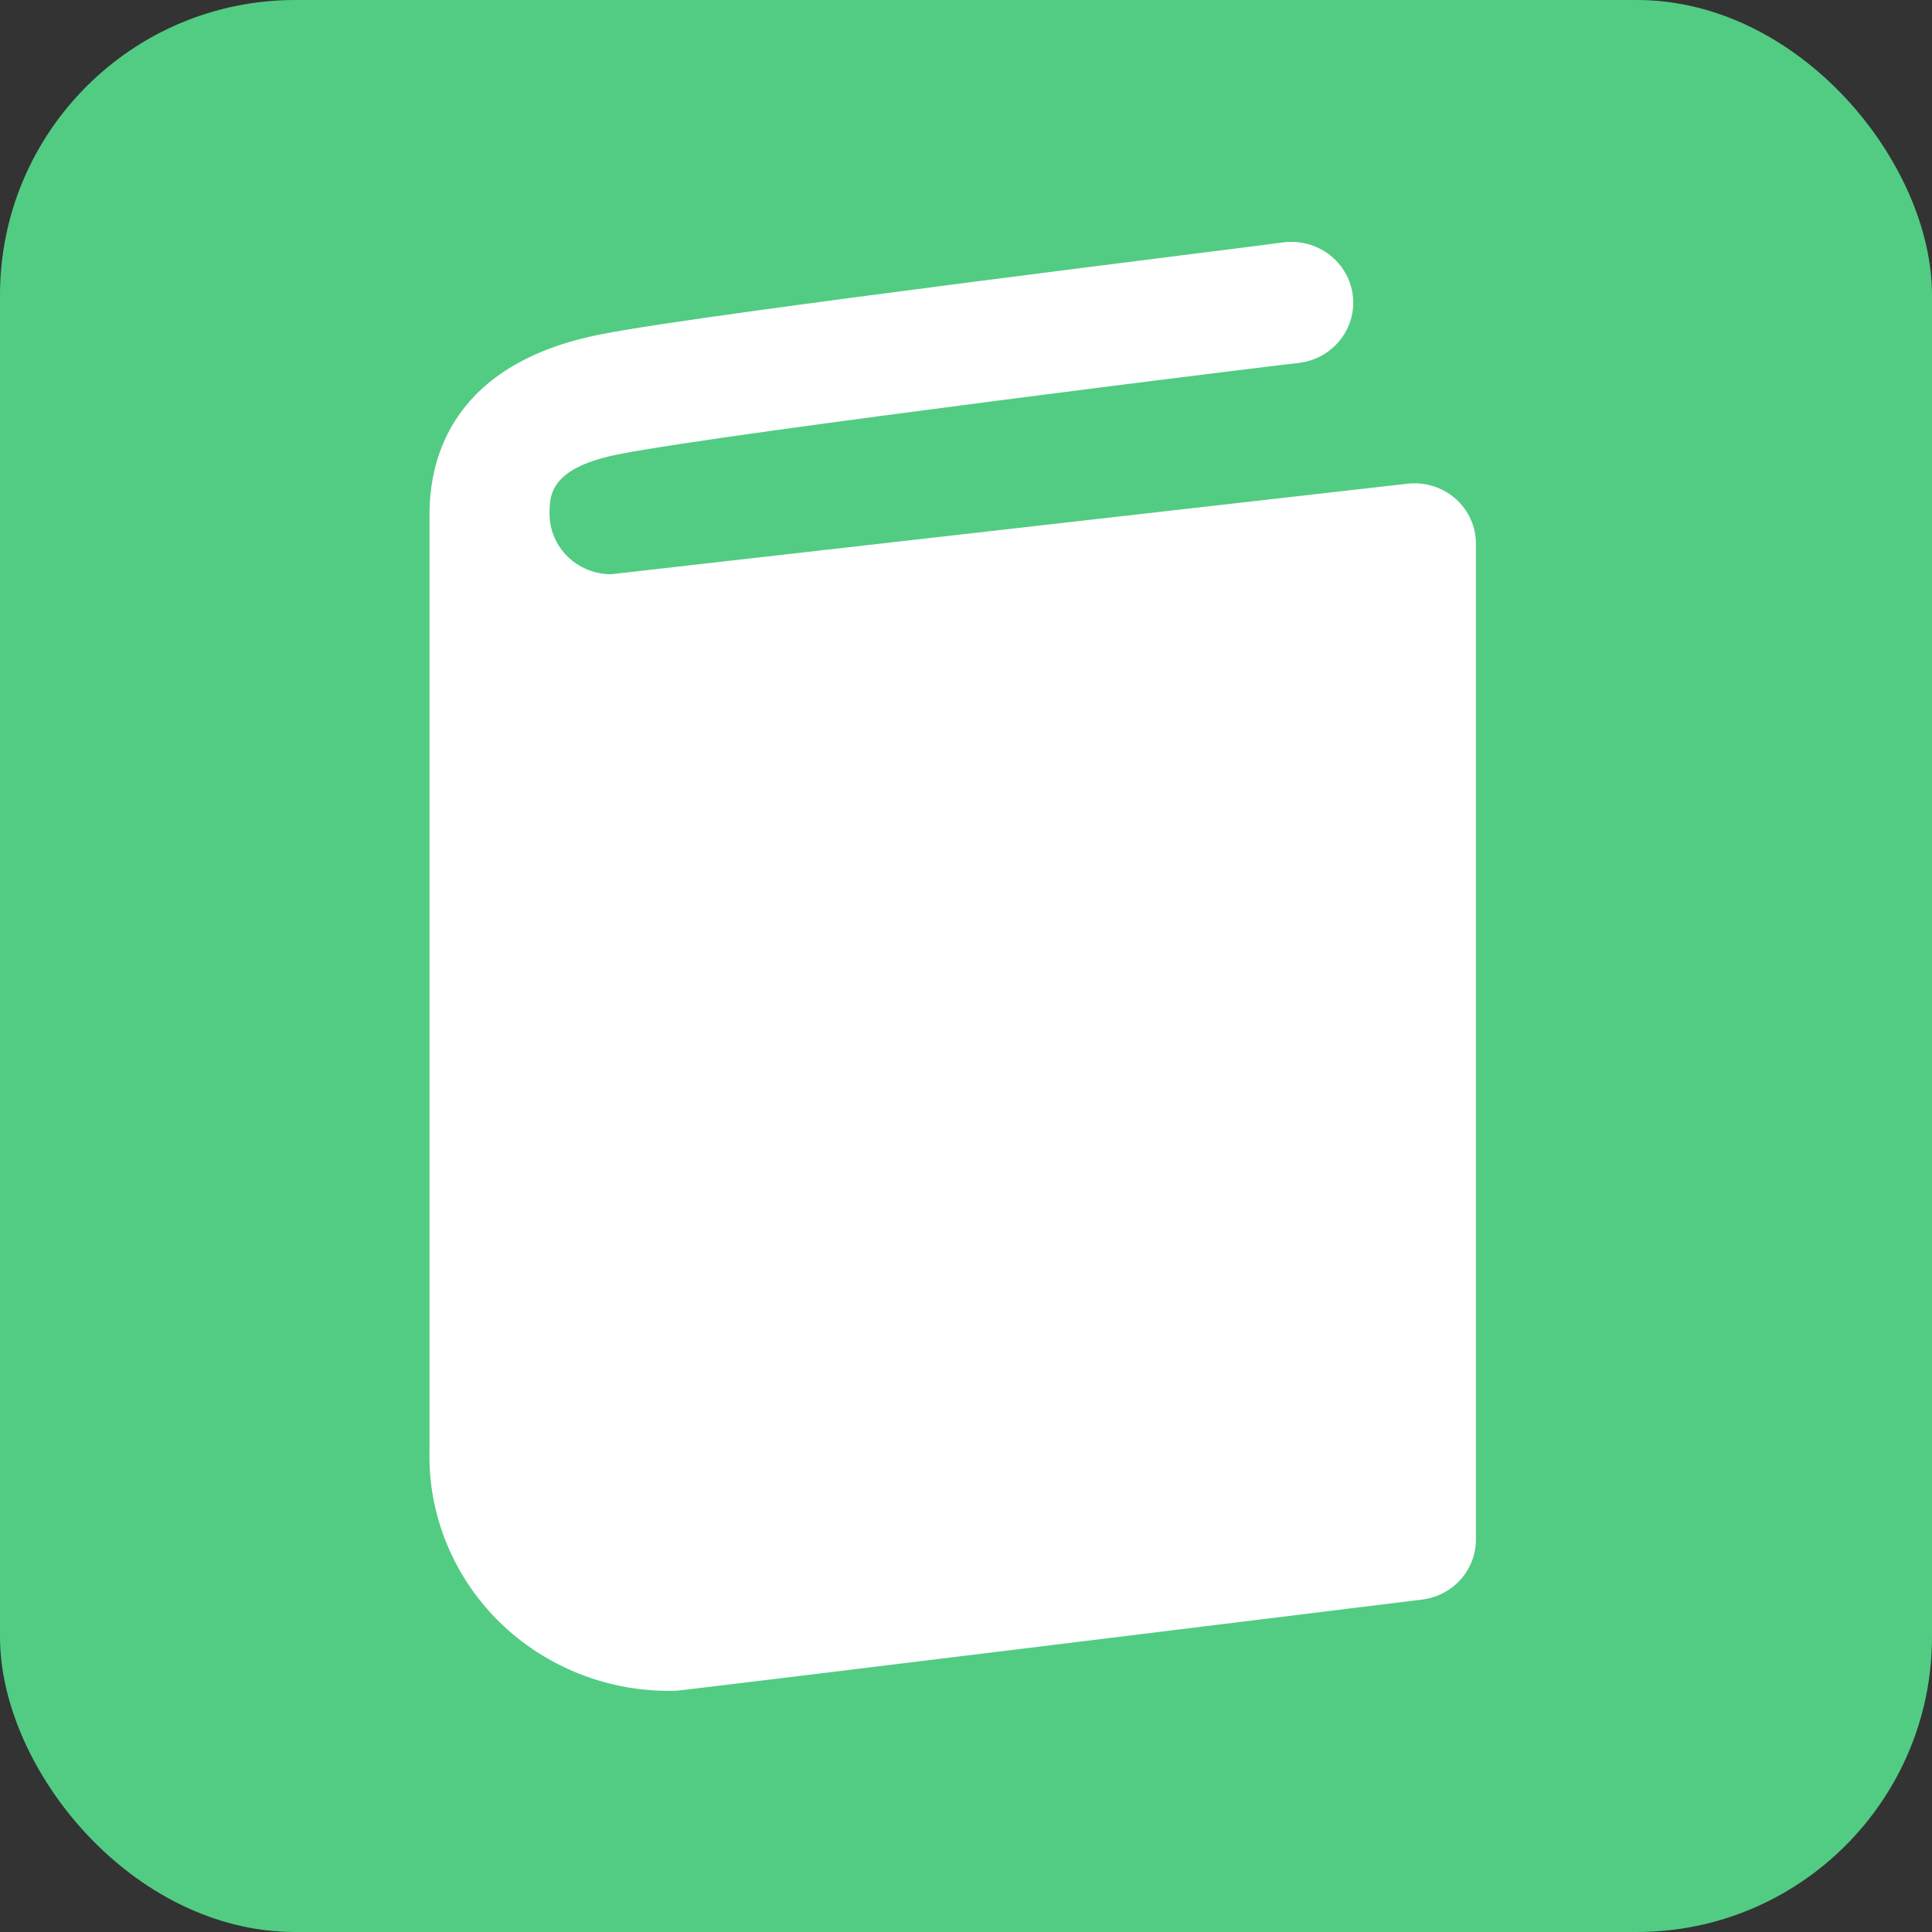
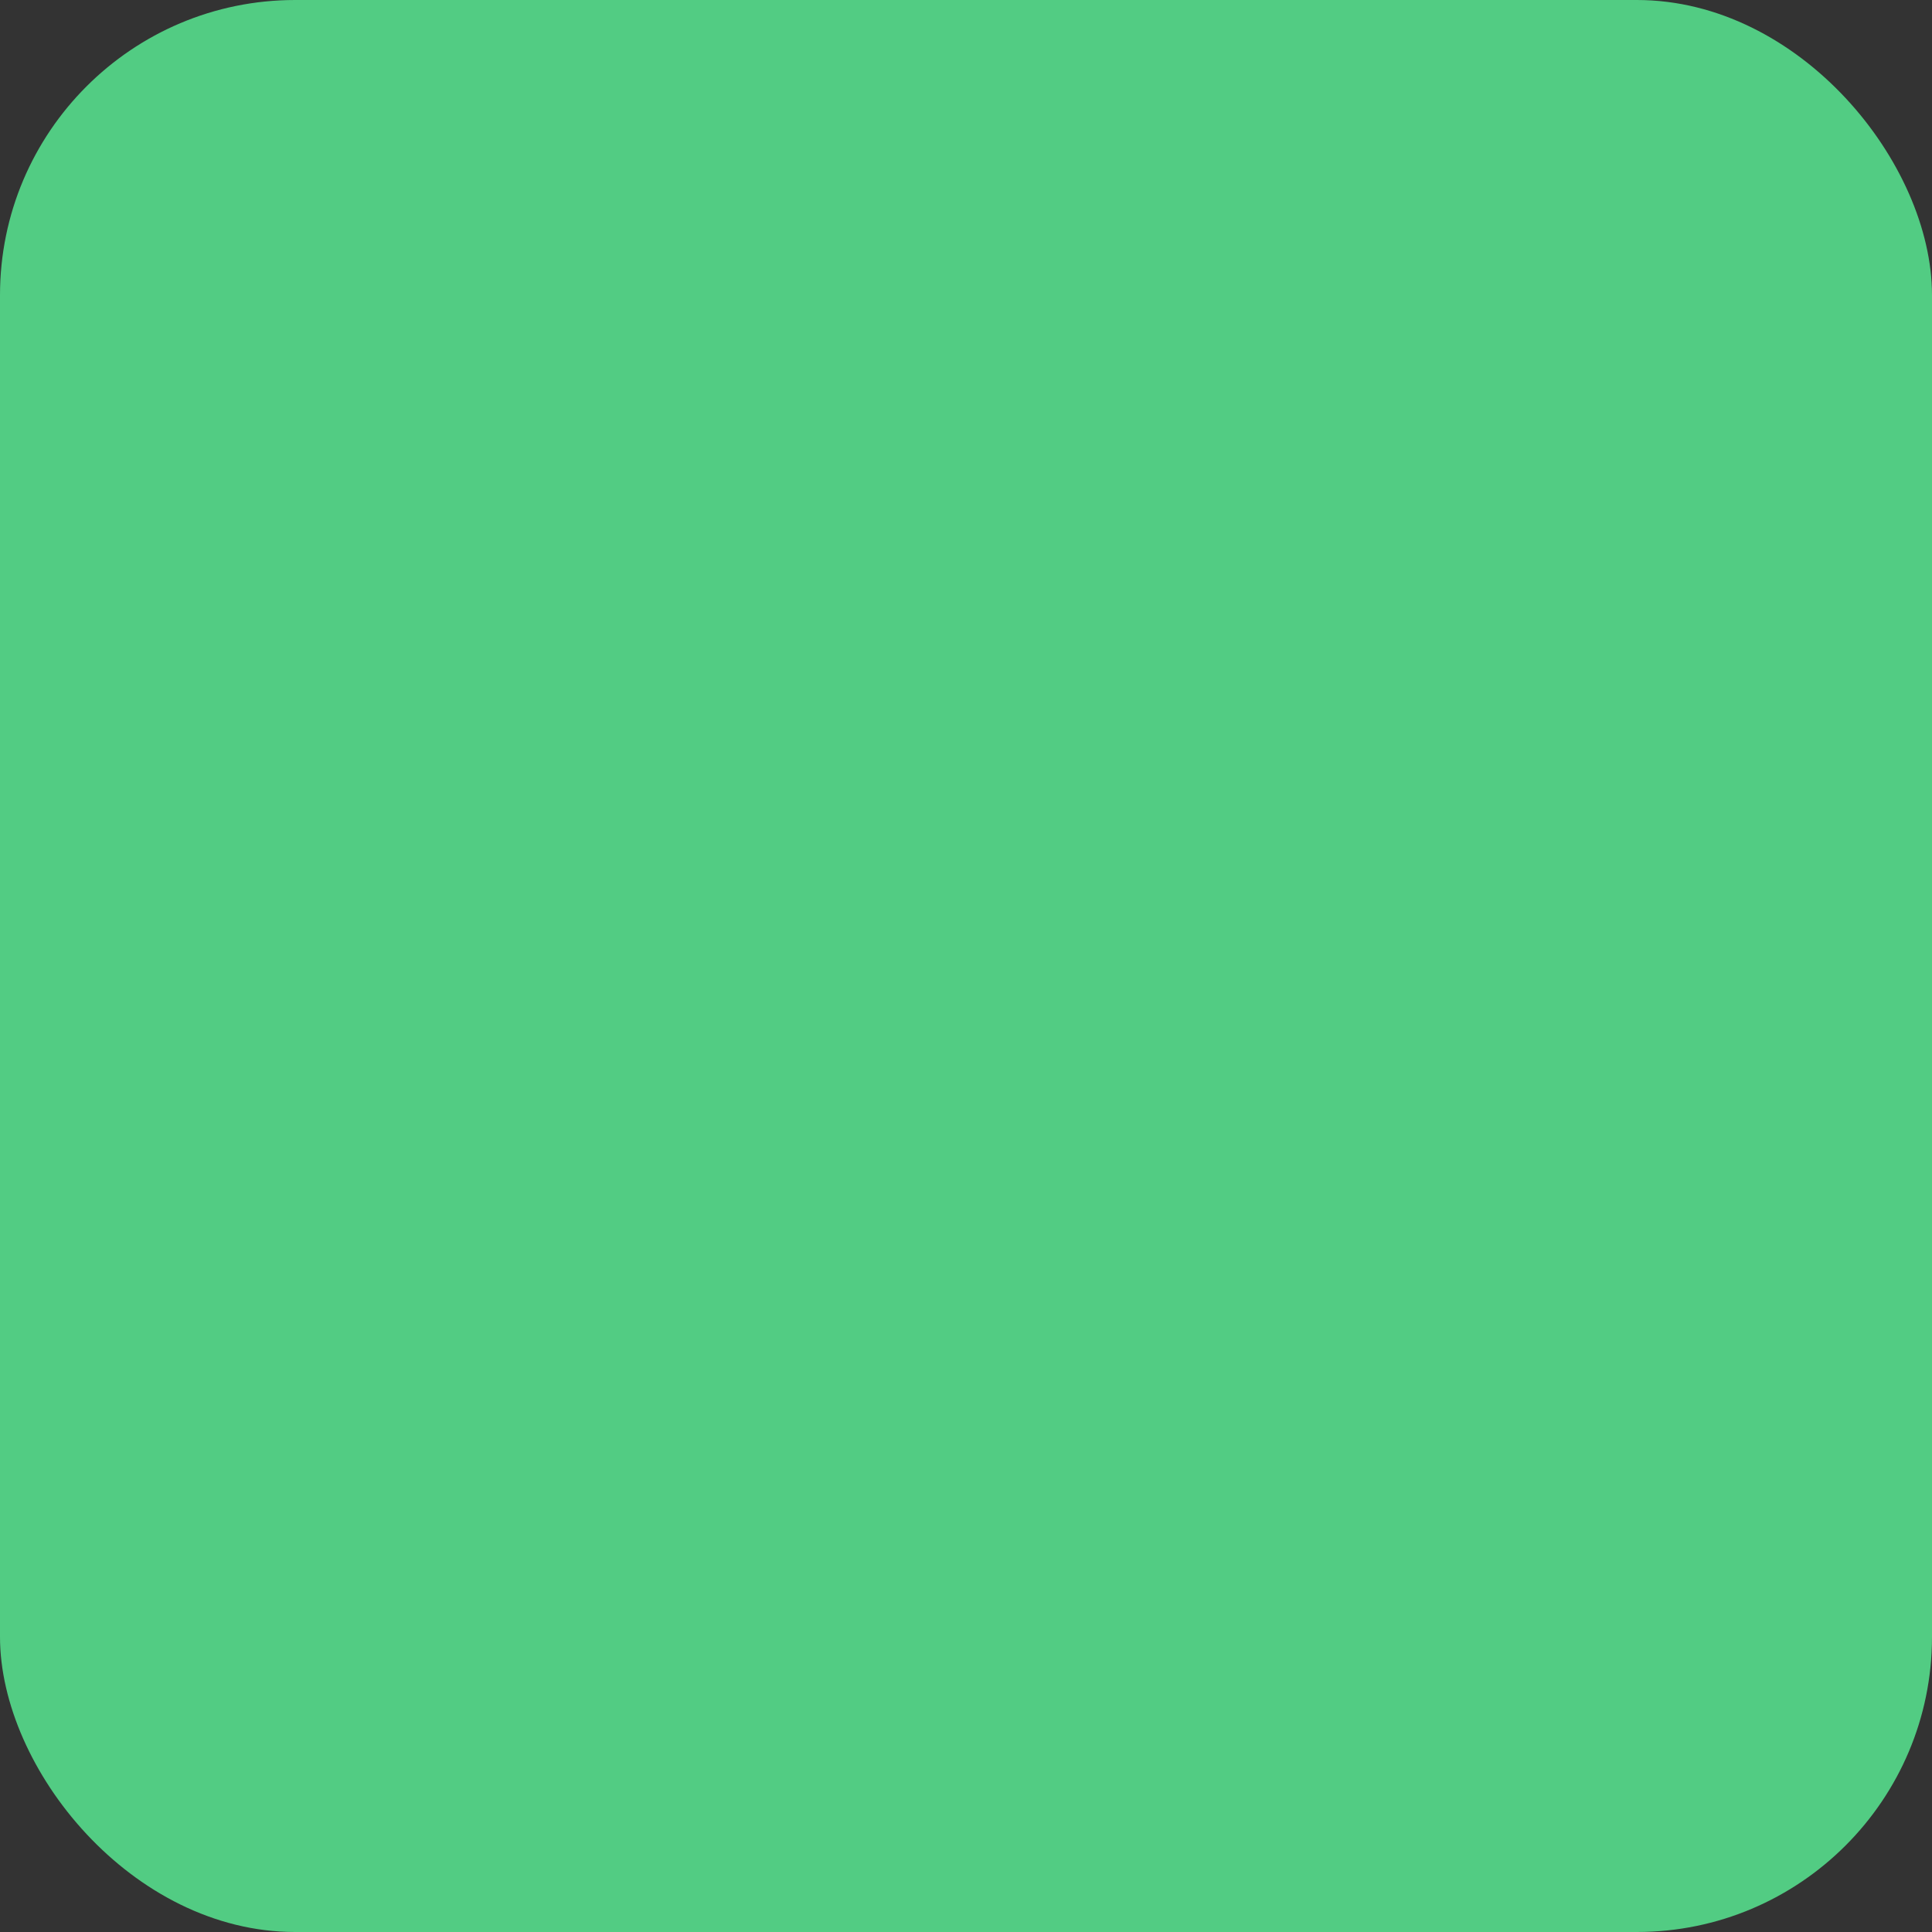
<svg xmlns="http://www.w3.org/2000/svg" width="72" height="72" viewBox="0 0 72 72" fill="none">
  <rect x="0" y="0" width="72" height="72" fill="#333333" stroke="none" />
  <rect width="72" height="72" rx="11" fill="#52CC83" />
-   <path d="M54.246 18.588C54.005 18.376 53.721 18.216 53.413 18.119C53.104 18.022 52.779 17.991 52.457 18.026L22.774 21.4C22.165 21.4 21.582 21.163 21.152 20.741C20.721 20.319 20.48 19.747 20.48 19.151C20.48 18.453 20.48 17.396 23.209 16.901C27.132 16.137 48.19 13.528 48.396 13.528C49.005 13.456 49.559 13.15 49.938 12.678C50.316 12.206 50.488 11.605 50.415 11.009C50.342 10.412 50.03 9.868 49.549 9.497C49.067 9.126 48.454 8.958 47.846 9.029C46.974 9.164 26.329 11.683 22.453 12.448C16.832 13.528 16.007 17.104 16.007 19.151V54.013C15.972 55.204 16.185 56.389 16.634 57.496C17.083 58.603 17.757 59.608 18.616 60.451C19.476 61.293 20.501 61.954 21.63 62.394C22.759 62.834 23.968 63.044 25.182 63.01C25.412 63.01 52.984 59.613 52.984 59.613C53.544 59.547 54.059 59.281 54.431 58.866C54.803 58.451 55.007 57.917 55.003 57.364V20.275C55.005 19.958 54.939 19.643 54.809 19.352C54.678 19.061 54.486 18.801 54.246 18.588Z" fill="white" />
</svg>